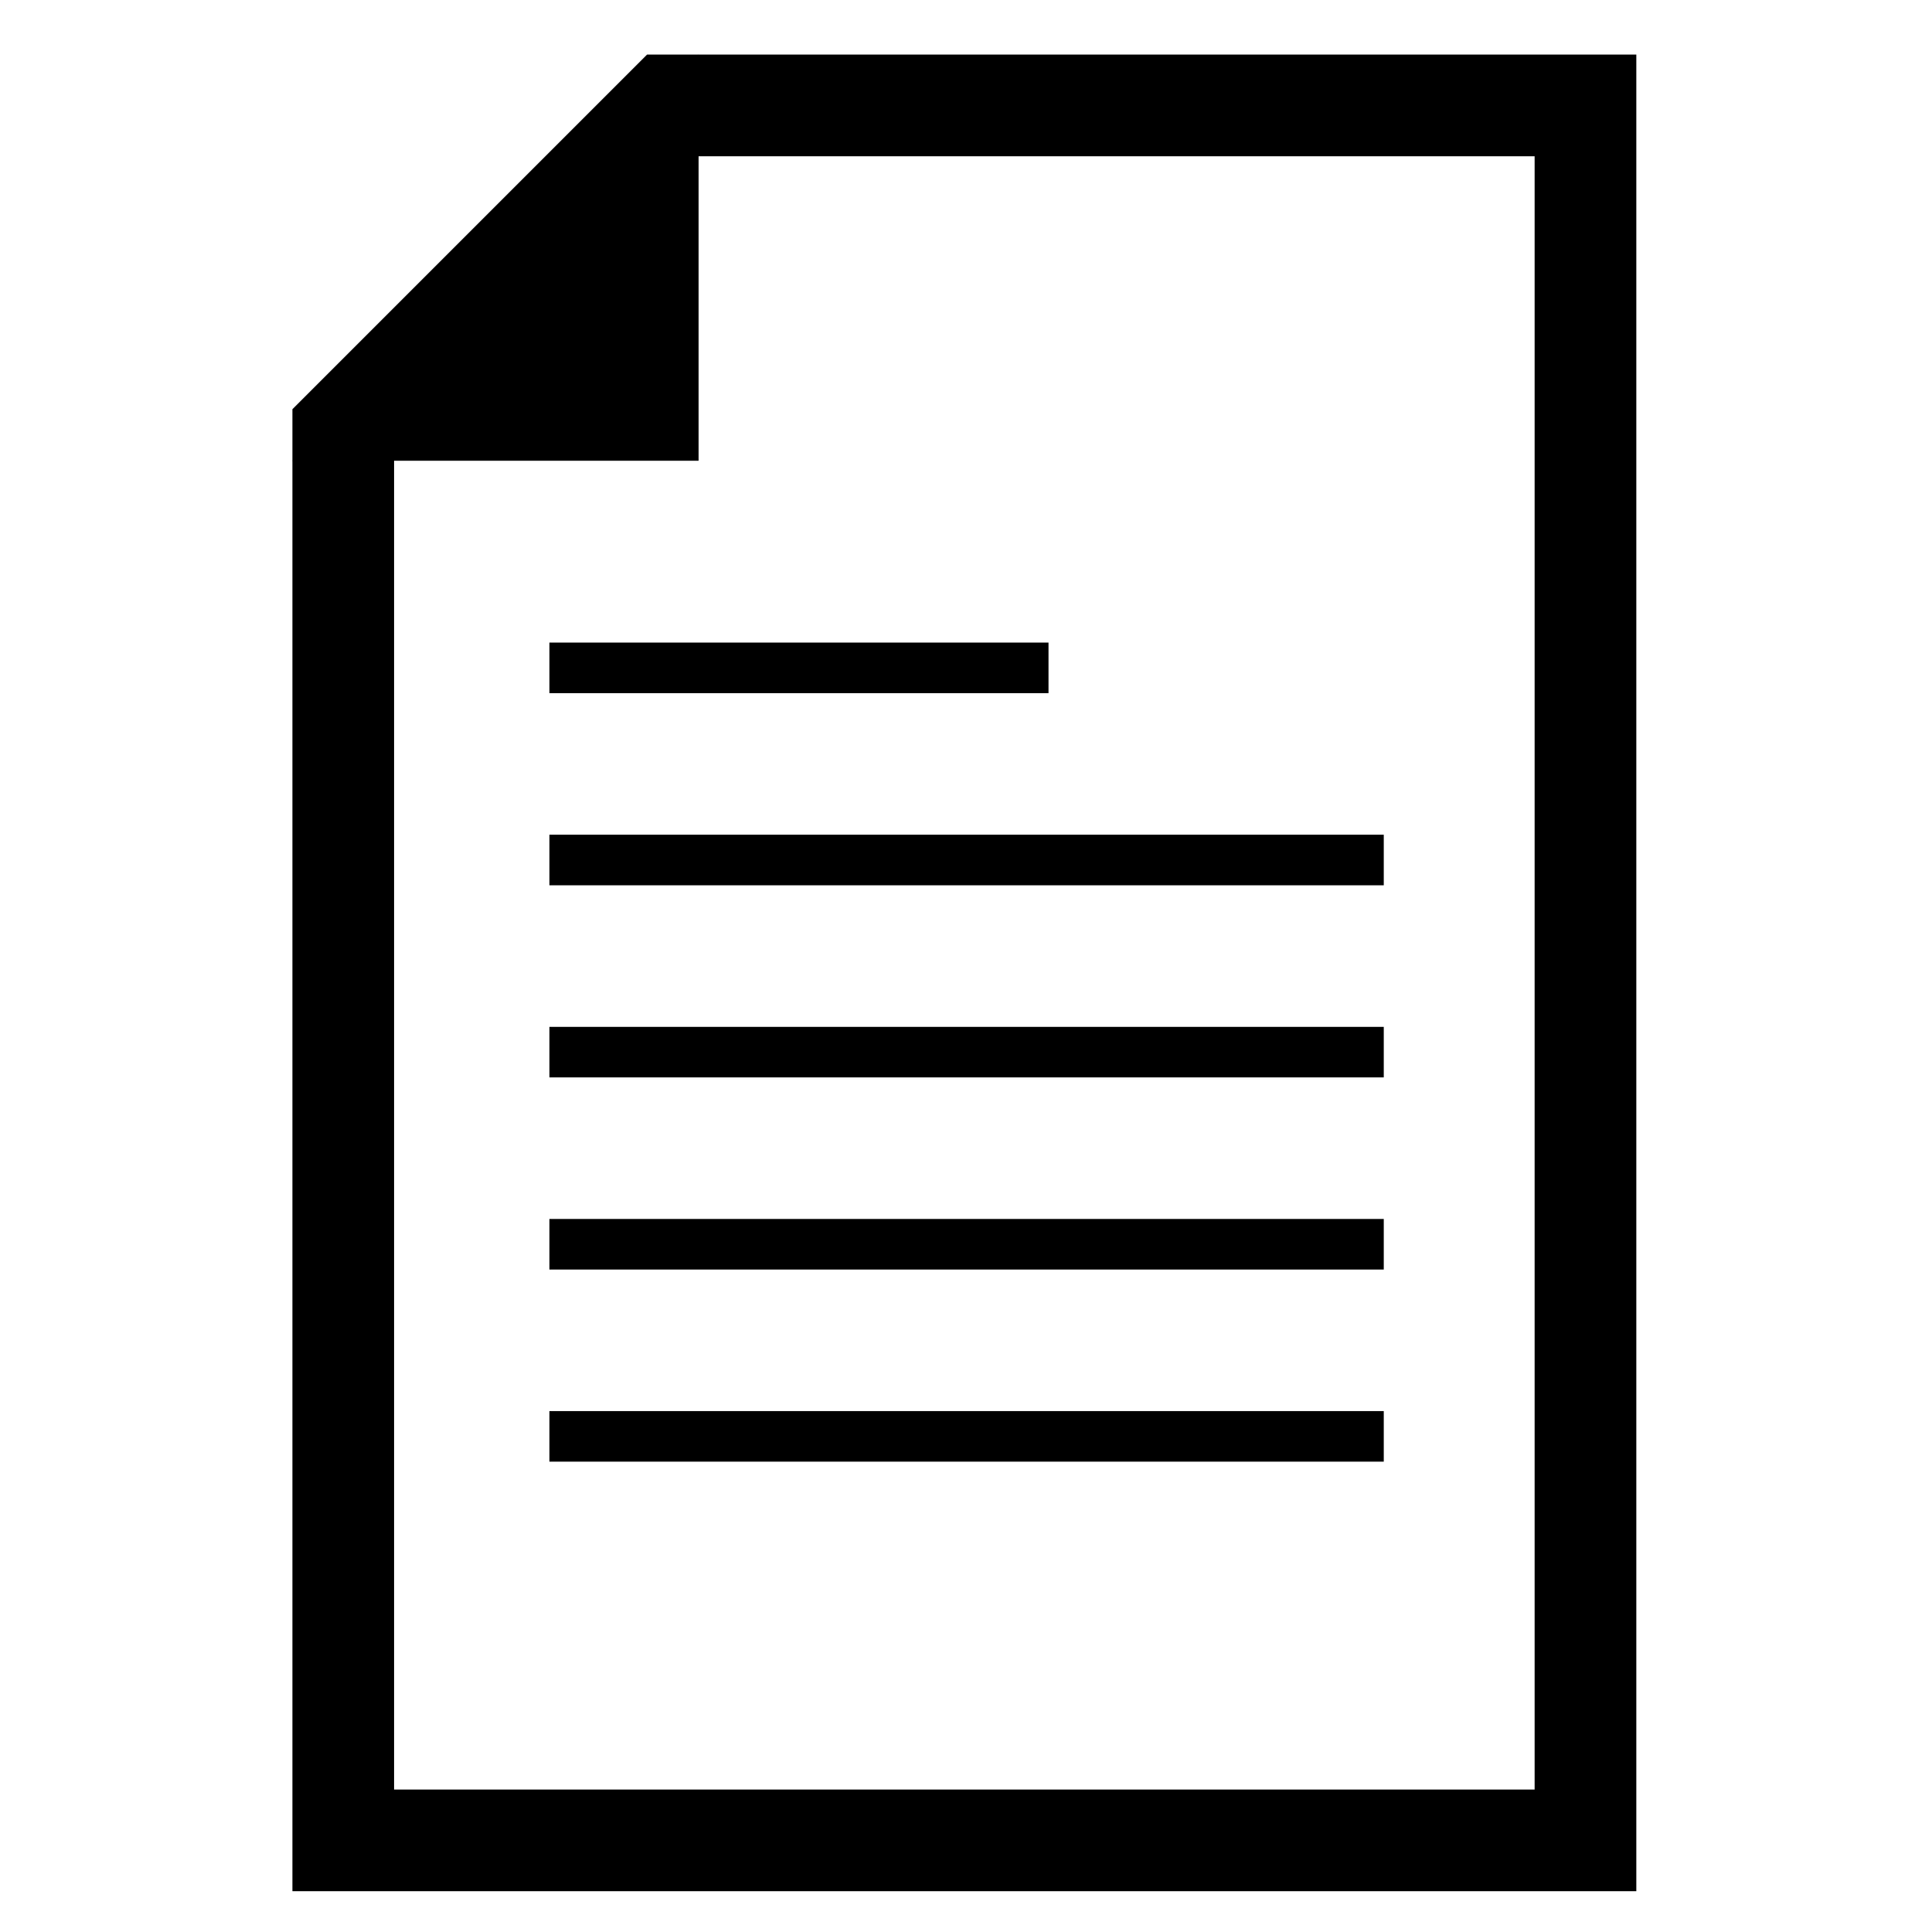
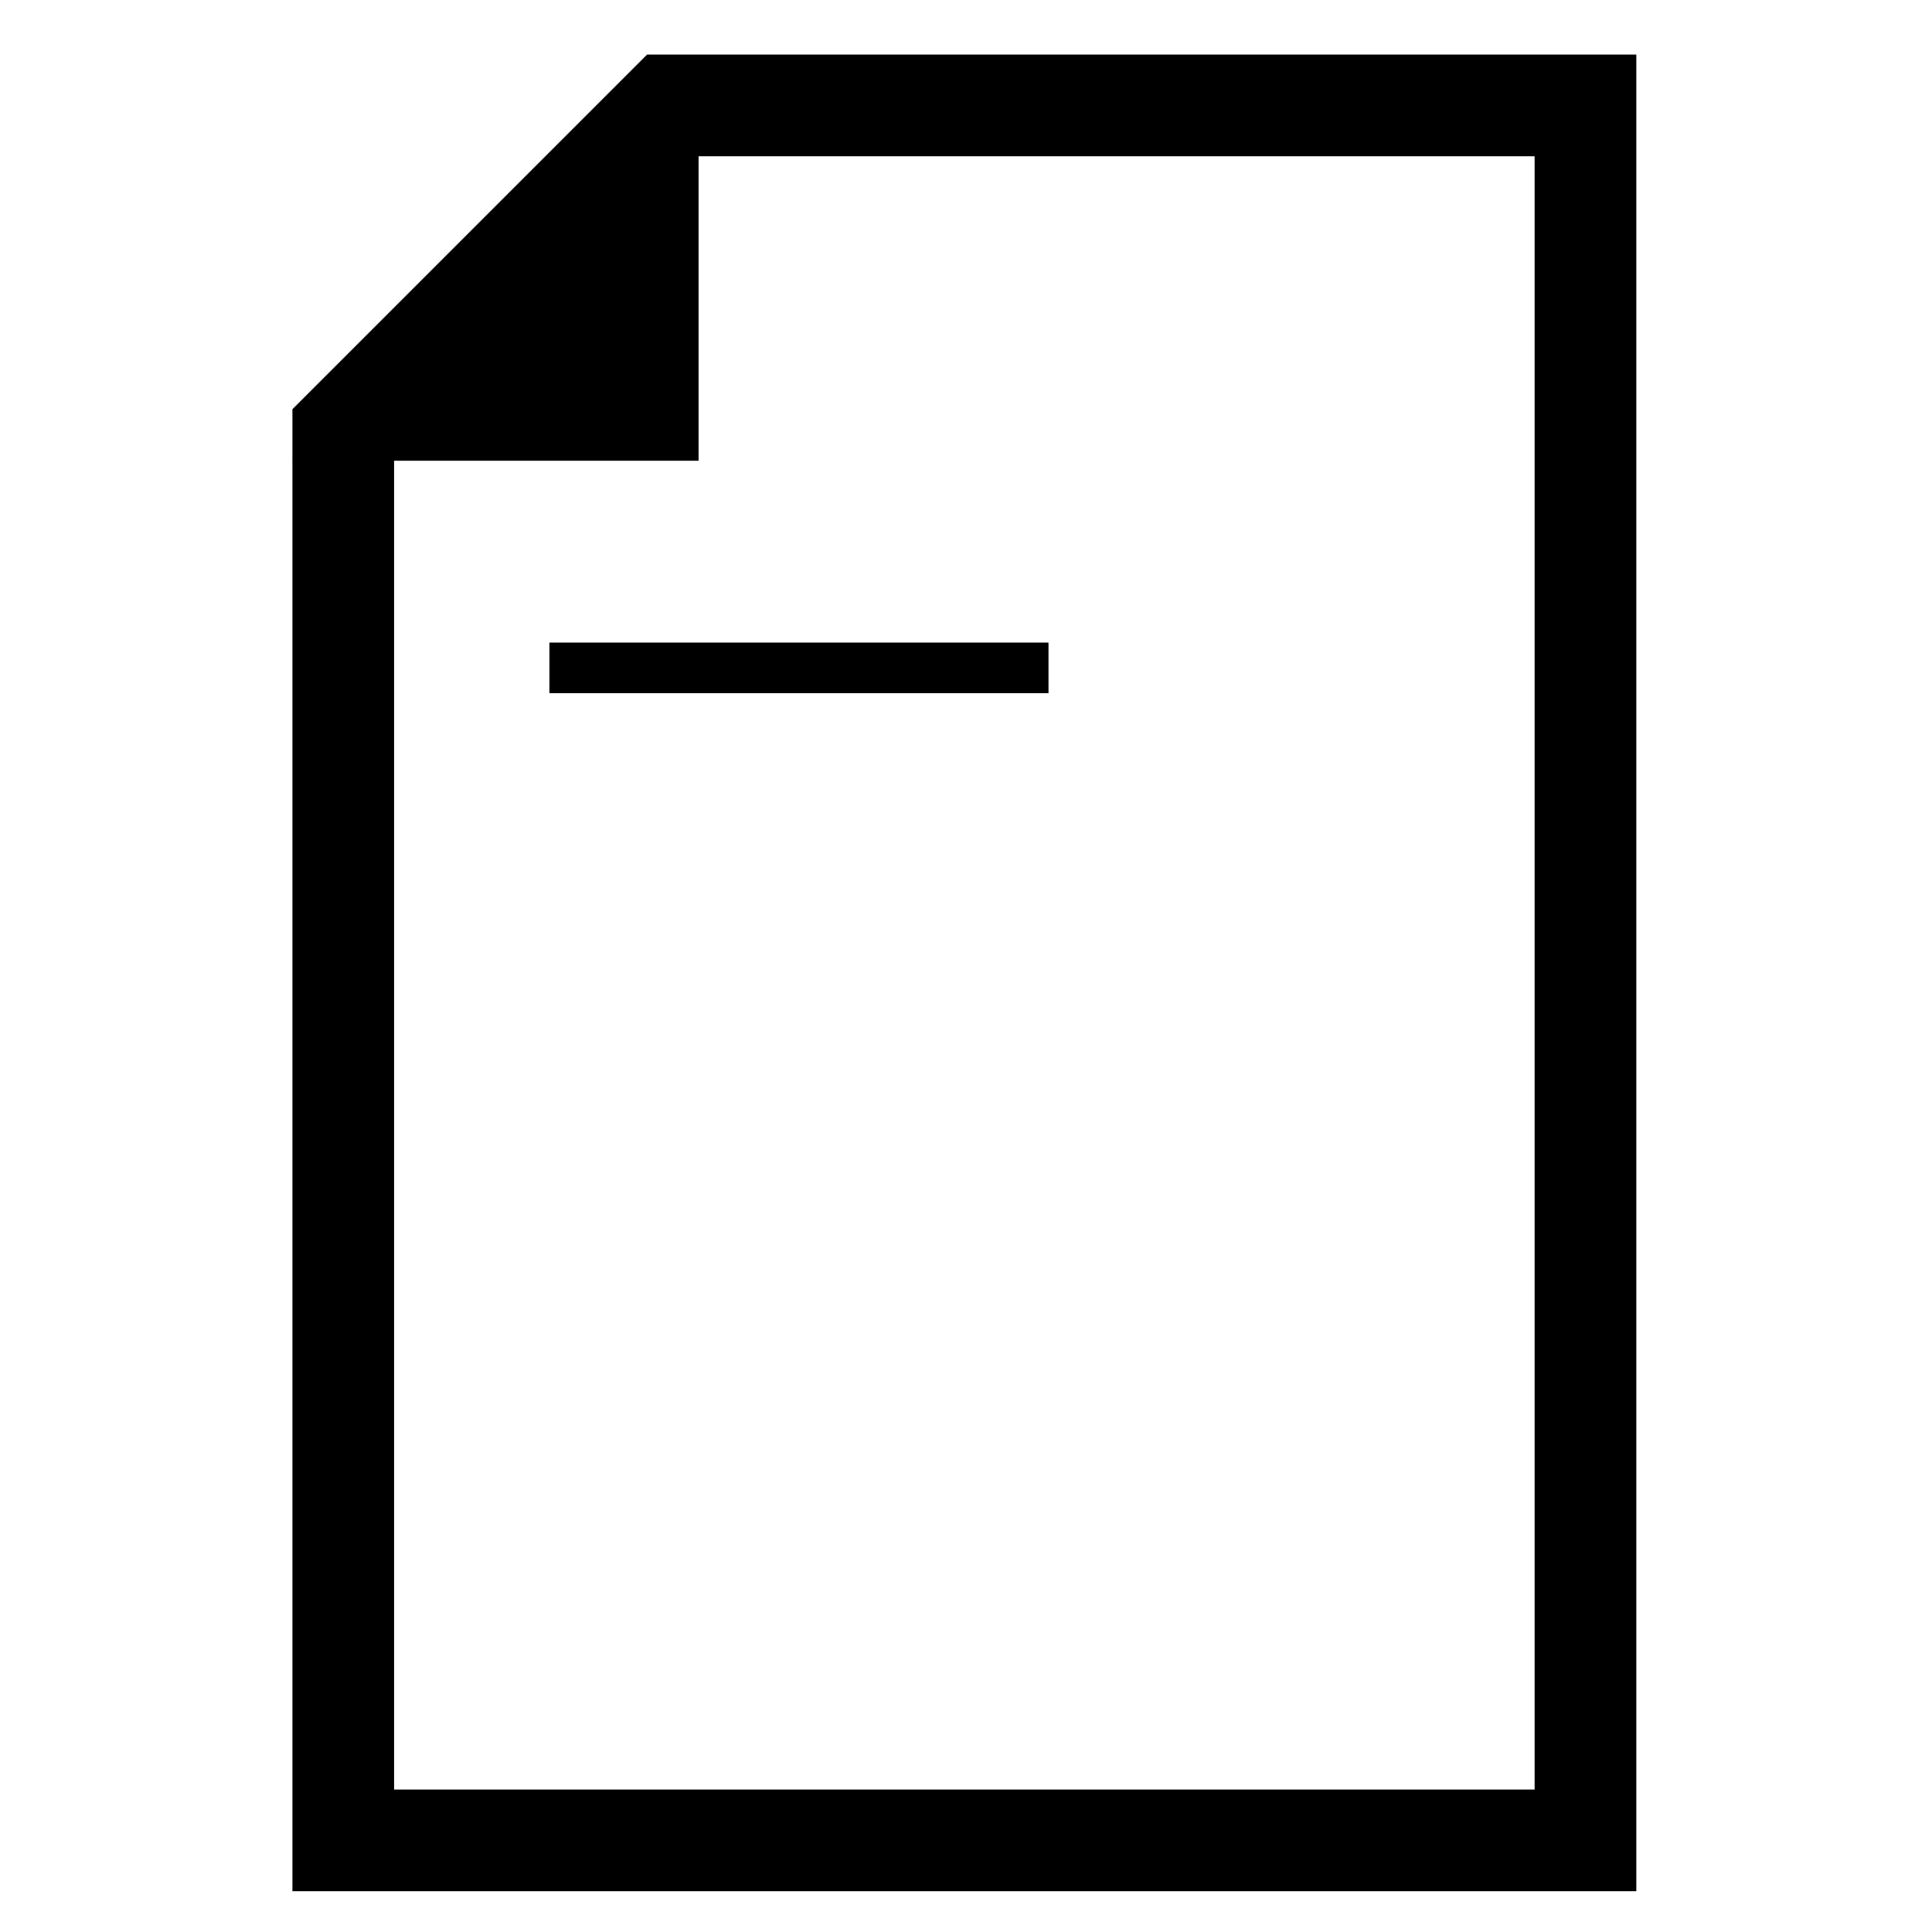
<svg xmlns="http://www.w3.org/2000/svg" version="1.1" id="Layer_1" x="0px" y="0px" width="150px" height="150px" viewBox="0 0 150 150" enable-background="new 0 0 150 150" xml:space="preserve">
  <g>
    <g>
      <path d="M119.148,12.132V32.68v37.517v68.742H30.597V70.197V35.041l22.91-22.909H119.148 M127.042,4.238H50.237L22.703,31.771    v38.426v76.636h104.34V70.197V32.68V4.238L127.042,4.238z" />
      <g>
        <polygon points="54.238,35.771 22.703,35.771 54.238,4.238    " />
      </g>
      <g>
        <rect x="42.657" y="49.89" width="38.749" height="3.927" />
-         <rect x="42.657" y="64.806" width="64.778" height="3.928" />
-         <rect x="42.657" y="79.726" width="64.778" height="3.923" />
-         <rect x="42.657" y="94.64" width="64.778" height="3.927" />
-         <rect x="42.657" y="109.557" width="64.778" height="3.925" />
      </g>
    </g>
  </g>
</svg>